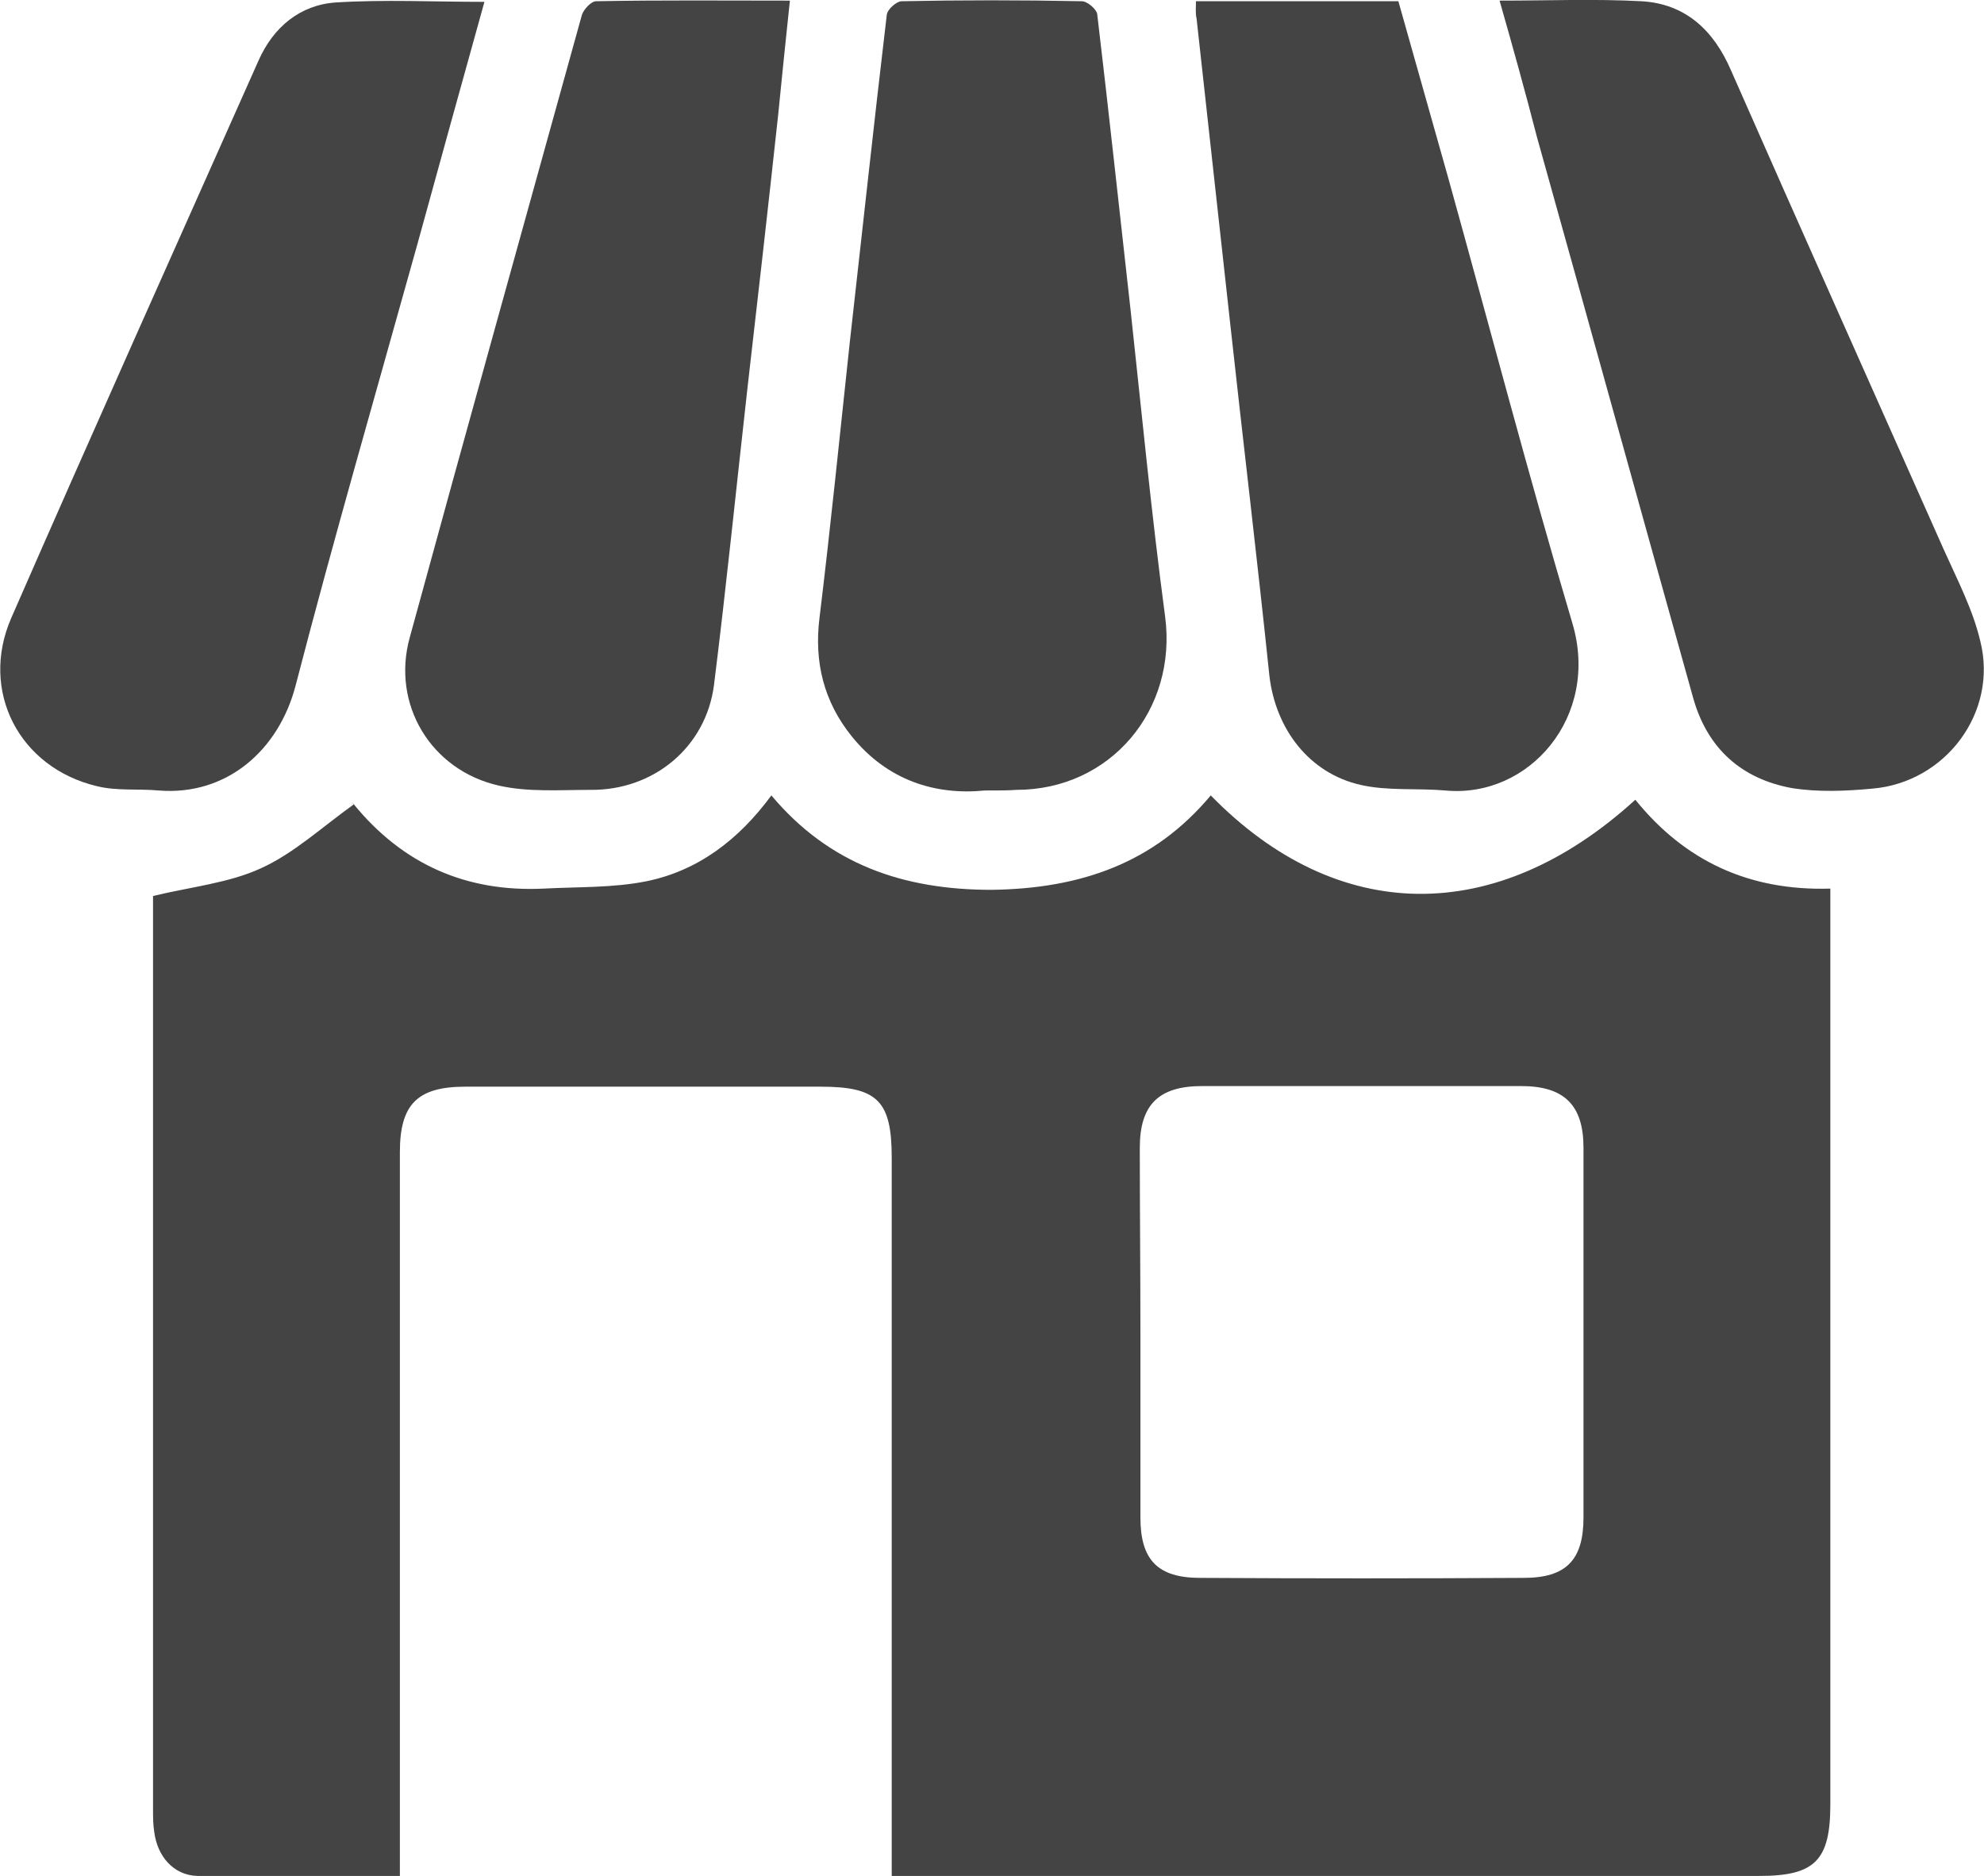
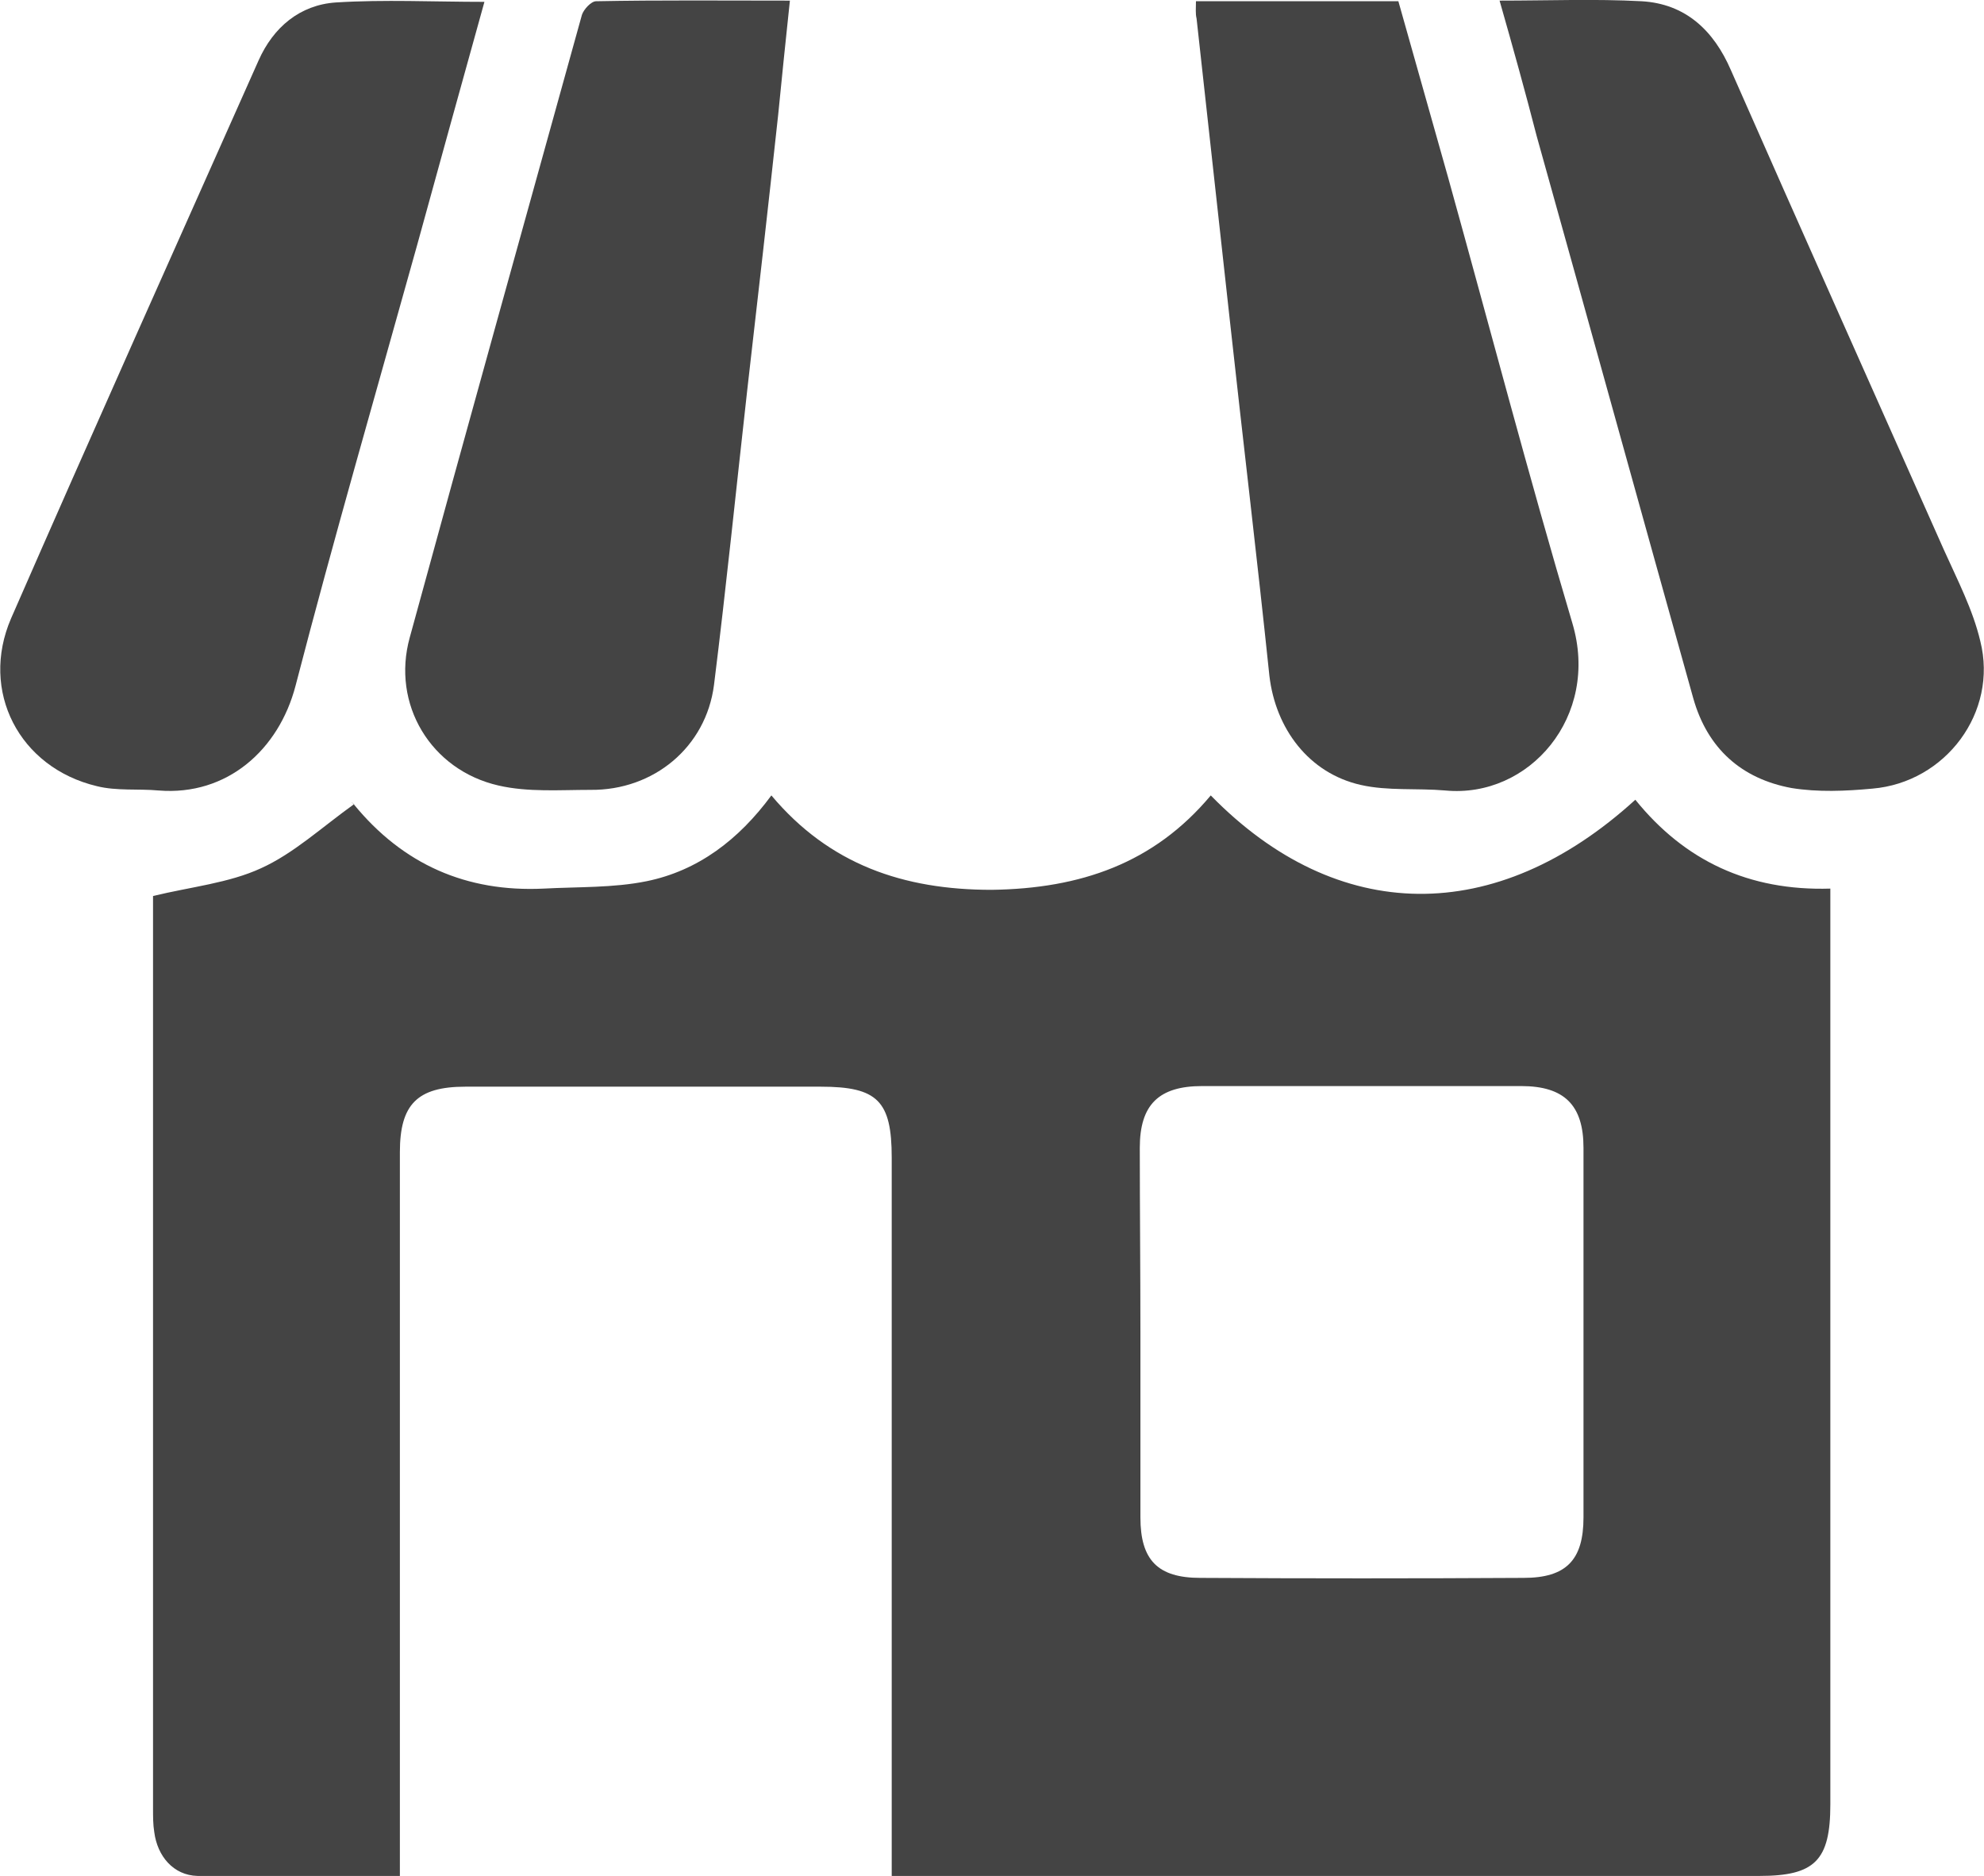
<svg xmlns="http://www.w3.org/2000/svg" version="1.1" id="Calque_1" x="0px" y="0px" viewBox="0 0 321.5 304" style="enable-background:new 0 0 321.5 304;" xml:space="preserve">
  <style type="text/css">
	.st0{fill:#444444;}
</style>
  <g>
    <path class="st0" d="M196.2,128.9c20.5,21,46.2,21.3,68.8,0.7c8,9.9,18.4,14.8,31.6,14.4c0,1.8,0,3.2,0,4.7c0,47.9,0,95.8,0,143.7   c0,9.1-2.5,11.6-11.5,11.6c-45.2,0-90.3,0-135.5,0c-1.5,0-3,0-5.1,0c0-1.8,0-3.4,0-4.9c0-37.2,0-74.4,0-111.5   c0-9.2-2.3-11.5-11.5-11.5c-19.2,0-38.4,0-57.6,0c-7.8,0-10.6,2.9-10.6,10.6c0,37.6,0,75.1,0,112.7c0,1.5,0,2.9,0,4.7   c-11.2,0-22,0.2-32.8-0.1c-3.9-0.1-6.5-3.2-7-7.1c-0.2-1.2-0.2-2.5-0.2-3.7c0-48.3,0-96.6,0-144.9c0-1.2,0-2.5,0-3.1   c6.2-1.5,12.3-2.1,17.5-4.5c5.3-2.4,9.8-6.6,15.1-10.4c-0.7-0.3-0.3-0.3-0.1,0c8,9.8,18.3,14.3,30.8,13.7   c5.6-0.3,11.3-0.1,16.7-1.2c8.3-1.7,14.9-6.7,20.2-13.9c9.4,11.2,21.4,15.3,35.7,15.3C175.1,144,187,139.9,196.2,128.9z    M184.8,215.9c0,10,0,20,0,30c0,6.9,2.8,9.8,9.7,9.8c17.5,0.1,34.9,0.1,52.4,0c6.9,0,9.7-2.9,9.7-9.8c0-20,0-39.9,0-59.9   c0-6.9-3.1-10-10.1-10c-17.2,0-34.4,0-51.7,0c-7,0-10.1,3-10.1,10C184.7,195.9,184.8,205.9,184.8,215.9z" />
-     <path class="st0" d="M159.6,128.1c-8,0.8-15.8-1.6-21.6-8.8c-4.5-5.6-6.1-12-5.2-19.2c1.8-14.8,3.3-29.7,4.9-44.6   c2-17.7,3.9-35.4,6-53.1c0.1-0.9,1.6-2.2,2.4-2.2c9.7-0.2,19.5-0.2,29.2,0c0.9,0,2.4,1.3,2.5,2.1c1.9,16,3.6,31.9,5.4,47.9   c1.8,16.6,3.4,33.2,5.6,49.7c2,15.1-8.8,28.1-24.1,28.1C163.4,128.1,162,128.1,159.6,128.1z" />
    <path class="st0" d="M128,0.1c-0.7,6.5-1.3,12.5-1.9,18.5c-1.6,14.8-3.3,29.7-5,44.5c-1.8,16-3.4,31.9-5.4,47.9   c-1.3,10.1-9.8,17.1-20,17c-5,0-10.1,0.4-14.9-0.7c-11-2.5-17.4-13.2-14.4-24C75.6,69.6,85,36,94.3,2.4c0.3-0.9,1.5-2.2,2.3-2.2   C106.9,0,117.2,0.1,128,0.1z" />
    <path class="st0" d="M193.8,0.2c11.2,0,21.9,0,32.8,0c2.7,9.6,5.4,19.1,8.1,28.7c6.7,24.1,13,48.2,20.1,72.1   c4.5,15.1-7,28.4-20.6,27.1c-4.6-0.4-9.3,0.1-13.7-0.9c-8.4-1.9-13.8-9.1-14.8-17.7c-2-19.2-4.3-38.3-6.4-57.5   c-1.8-16.3-3.6-32.7-5.4-49C193.7,2.2,193.8,1.4,193.8,0.2z" />
    <path class="st0" d="M243,0.1c8,0,15.5-0.3,23,0.1c7.1,0.4,11.7,4.7,14.5,11.2c11.4,25.9,23,51.8,34.5,77.7   c2.2,4.9,4.7,9.7,5.9,14.8c2.9,11.5-5.6,22.9-17.5,23.9c-4.3,0.4-8.8,0.6-13.1-0.1c-8.1-1.5-13.6-6.4-15.9-14.5   C265.9,82.8,257.5,52.4,249,22C247.2,15,245.2,7.8,243,0.1z" />
    <path class="st0" d="M78.5,0.3c-3.7,13.3-7.3,26.3-10.9,39.4C61,63.4,54.1,87.2,47.9,111.1c-2.7,10.4-11.1,17.9-22.2,17   c-3.3-0.3-6.8,0.1-10-0.7c-12.6-3-19-15.4-13.9-27.2C15,70,28.5,39.9,41.9,9.8c2.4-5.4,6.7-9,12.5-9.4C62.3-0.1,70.2,0.3,78.5,0.3z   " />
  </g>
</svg>